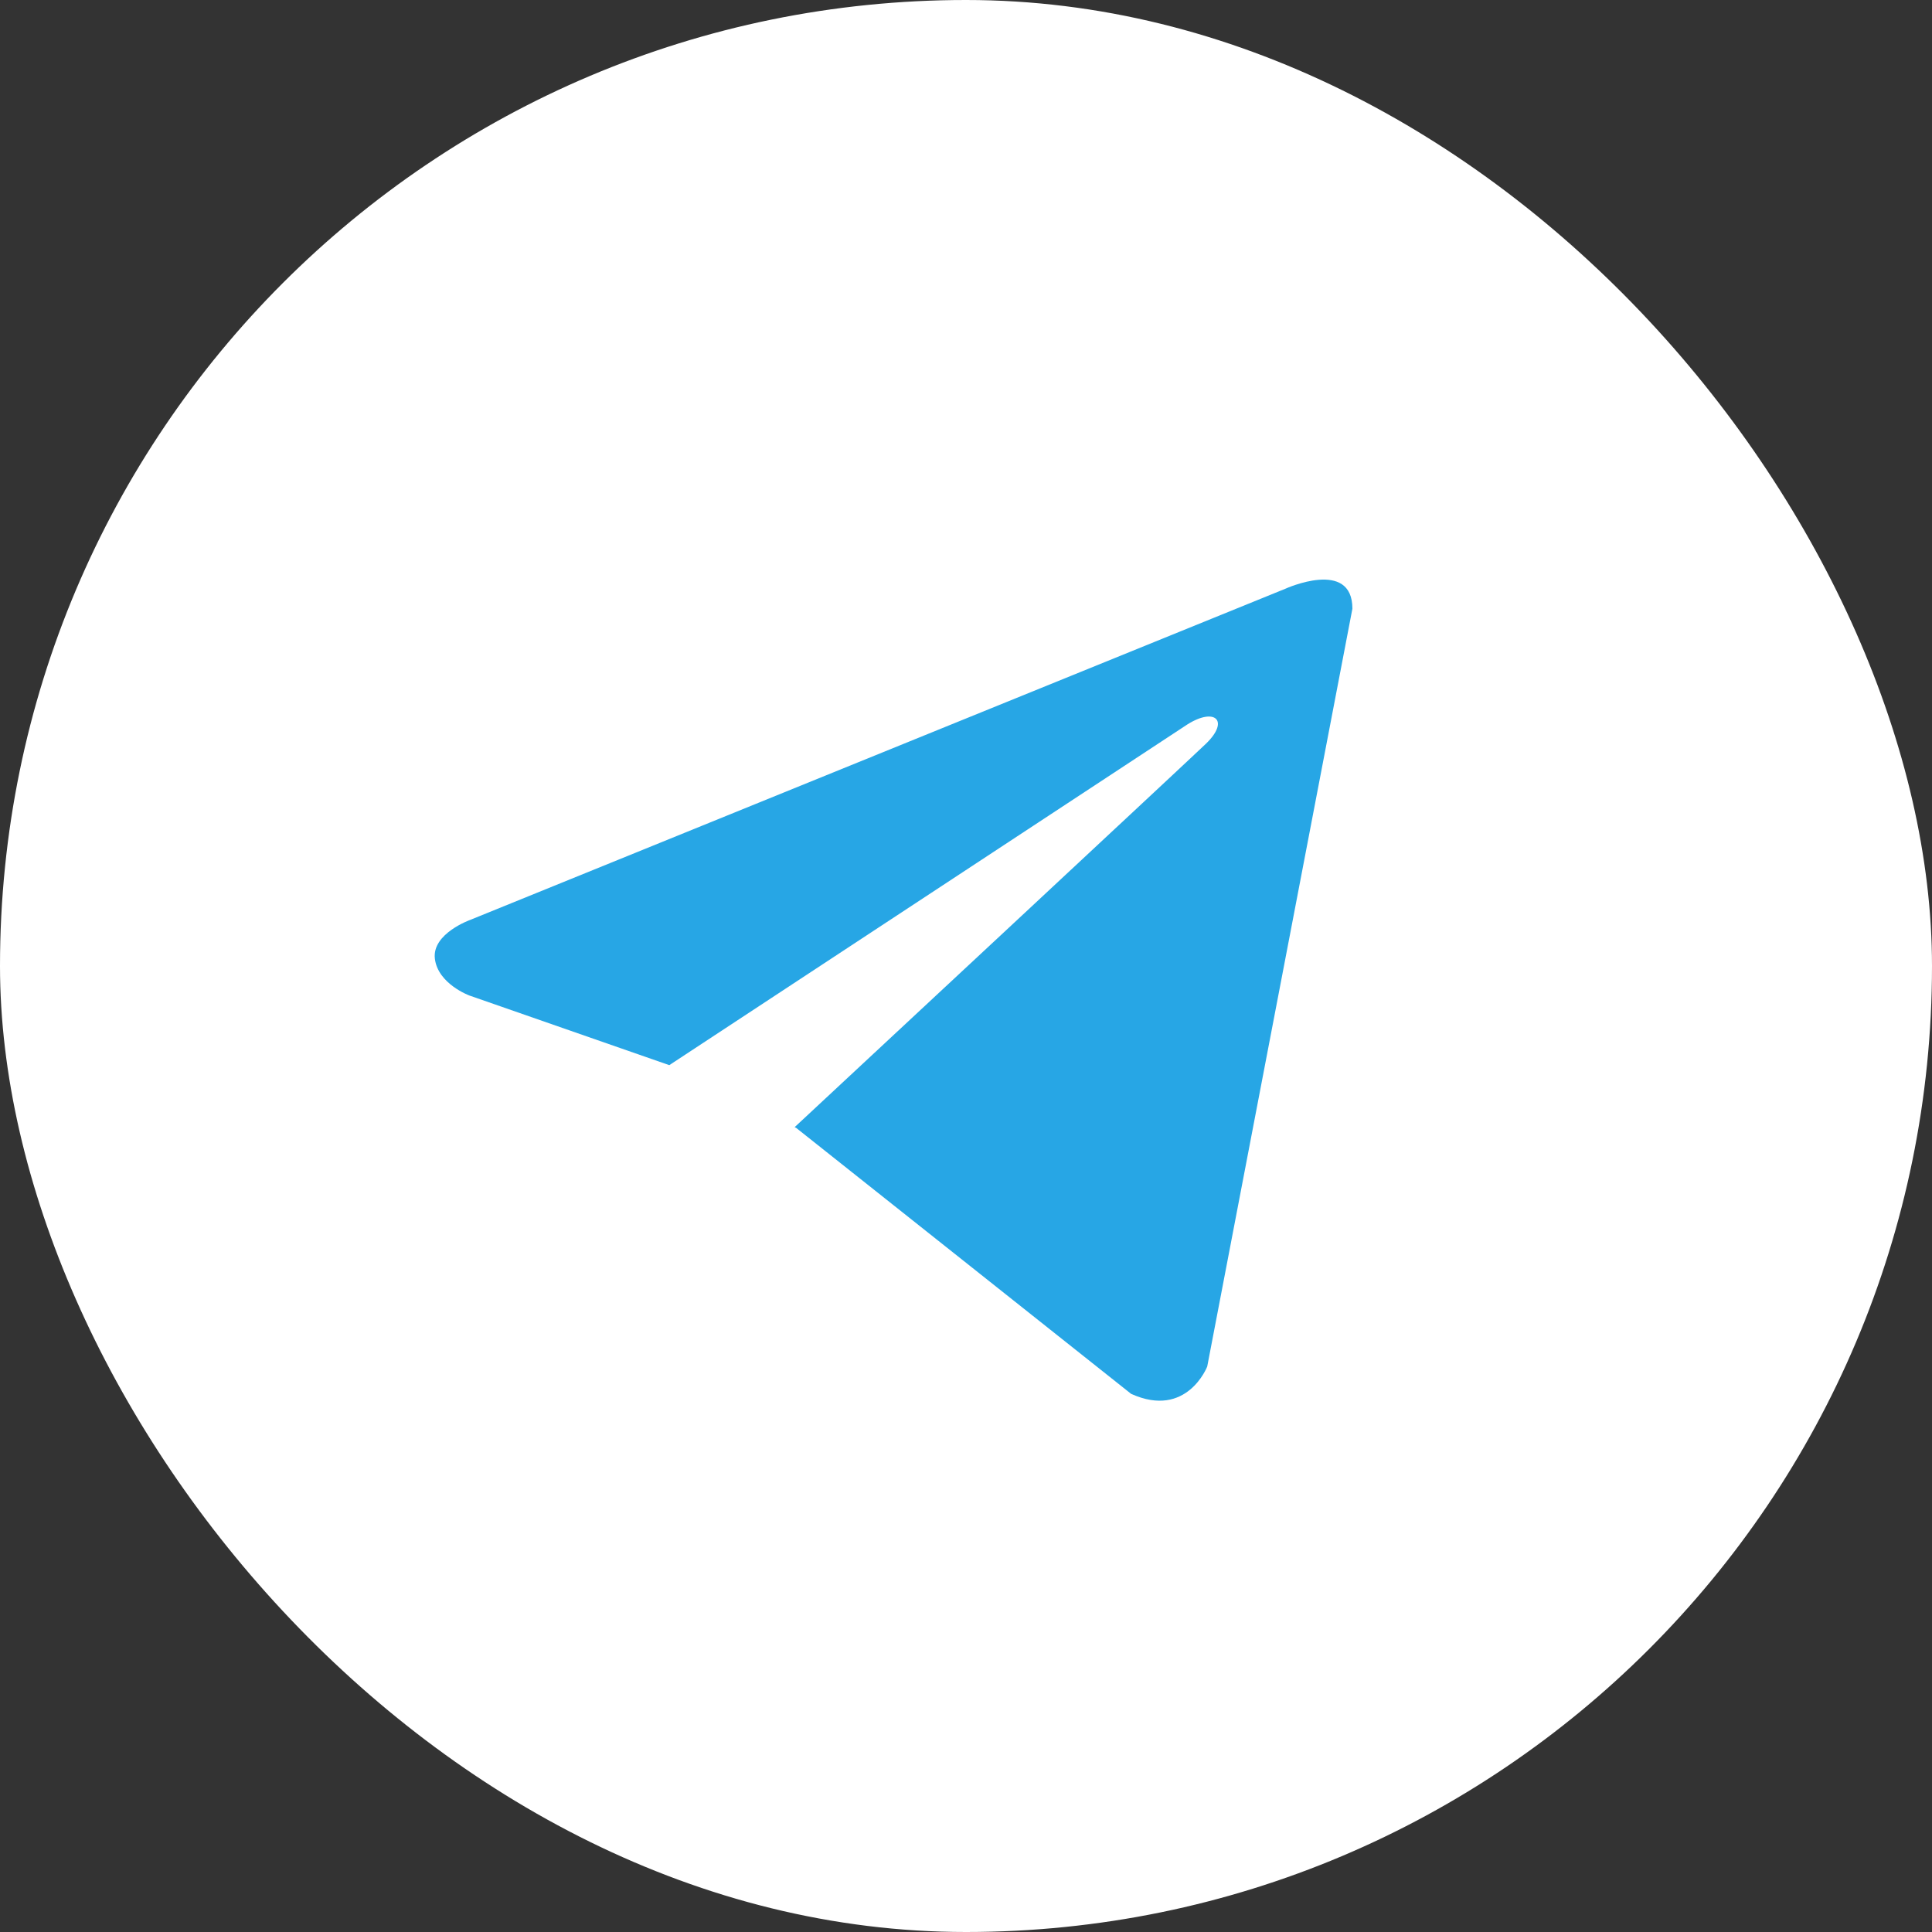
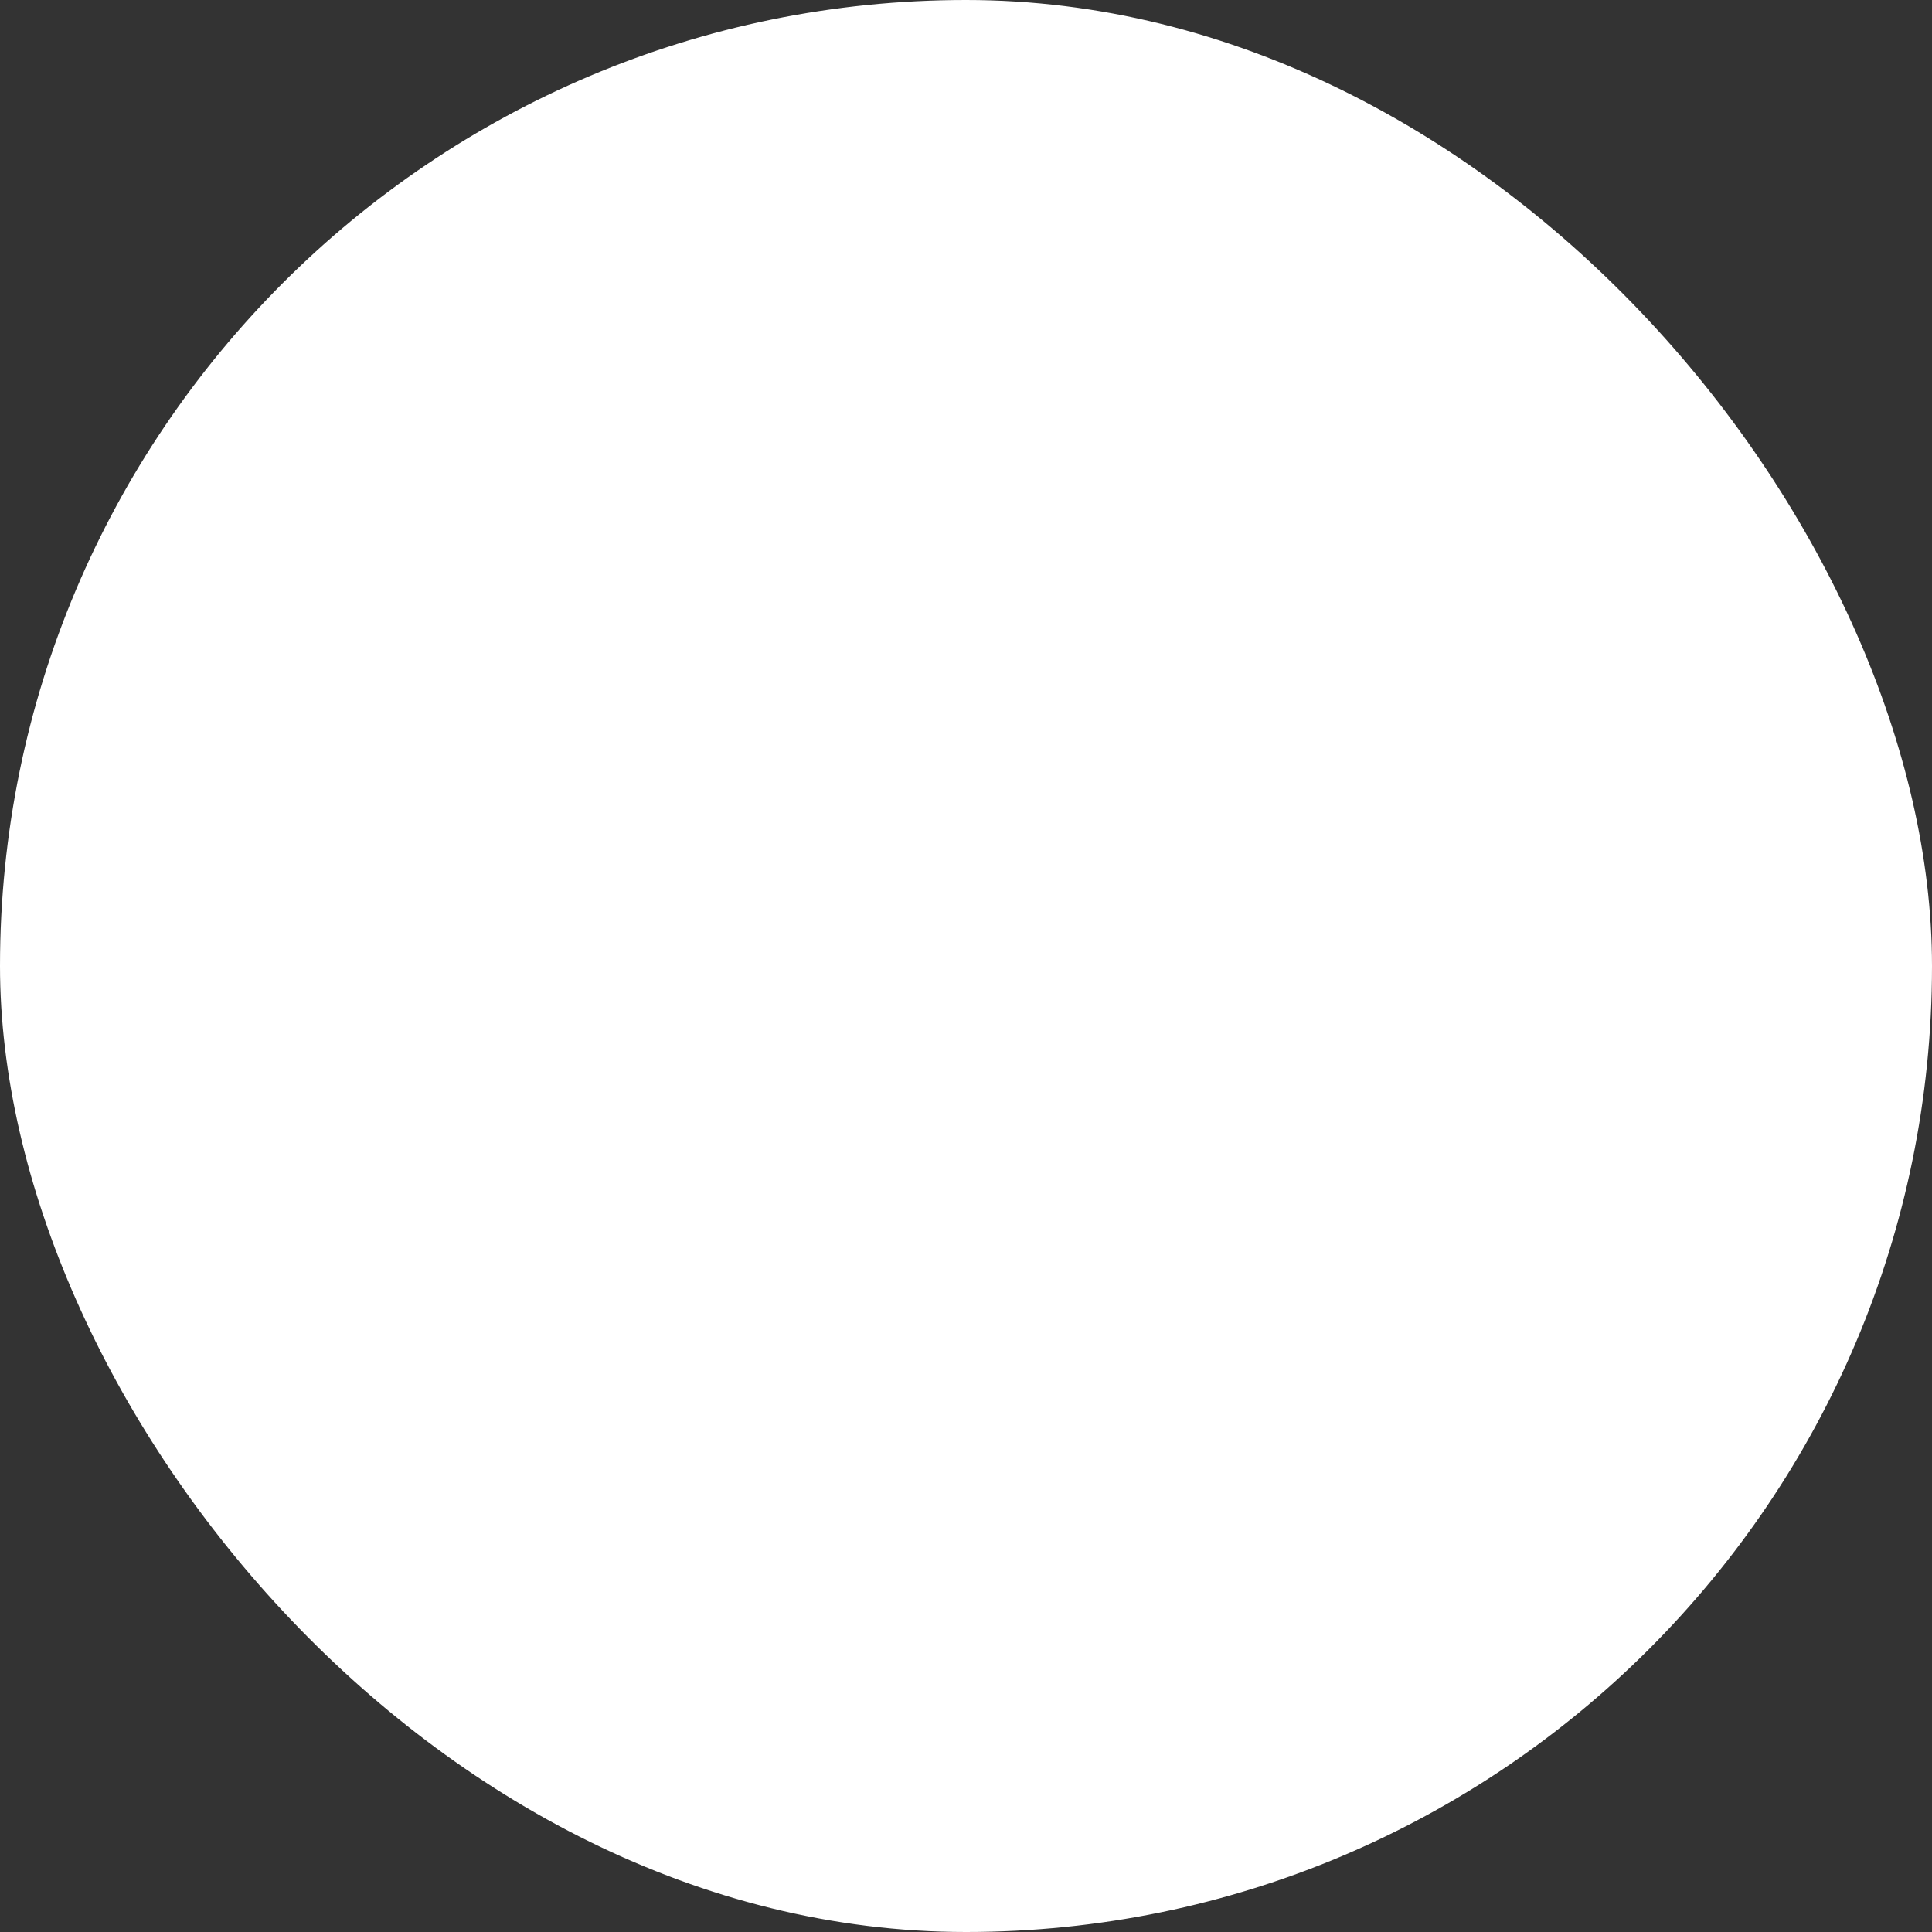
<svg xmlns="http://www.w3.org/2000/svg" width="100" height="100" viewBox="0 0 100 100" fill="none">
  <rect x="0" y="0" width="100" height="100" fill="#333333" stroke="none" />
  <rect width="100" height="100" rx="50" fill="white" />
-   <path d="M70 31.506L62.486 70.731C62.486 70.731 61.435 73.45 58.547 72.146L41.211 58.381L41.131 58.341C43.473 56.163 61.631 39.257 62.425 38.49C63.653 37.303 62.891 36.597 61.464 37.493L34.642 55.132L24.294 51.527C24.294 51.527 22.666 50.927 22.509 49.623C22.35 48.316 24.348 47.61 24.348 47.61L66.533 30.472C66.533 30.472 70 28.895 70 31.506Z" fill="#27A6E5" />
</svg>